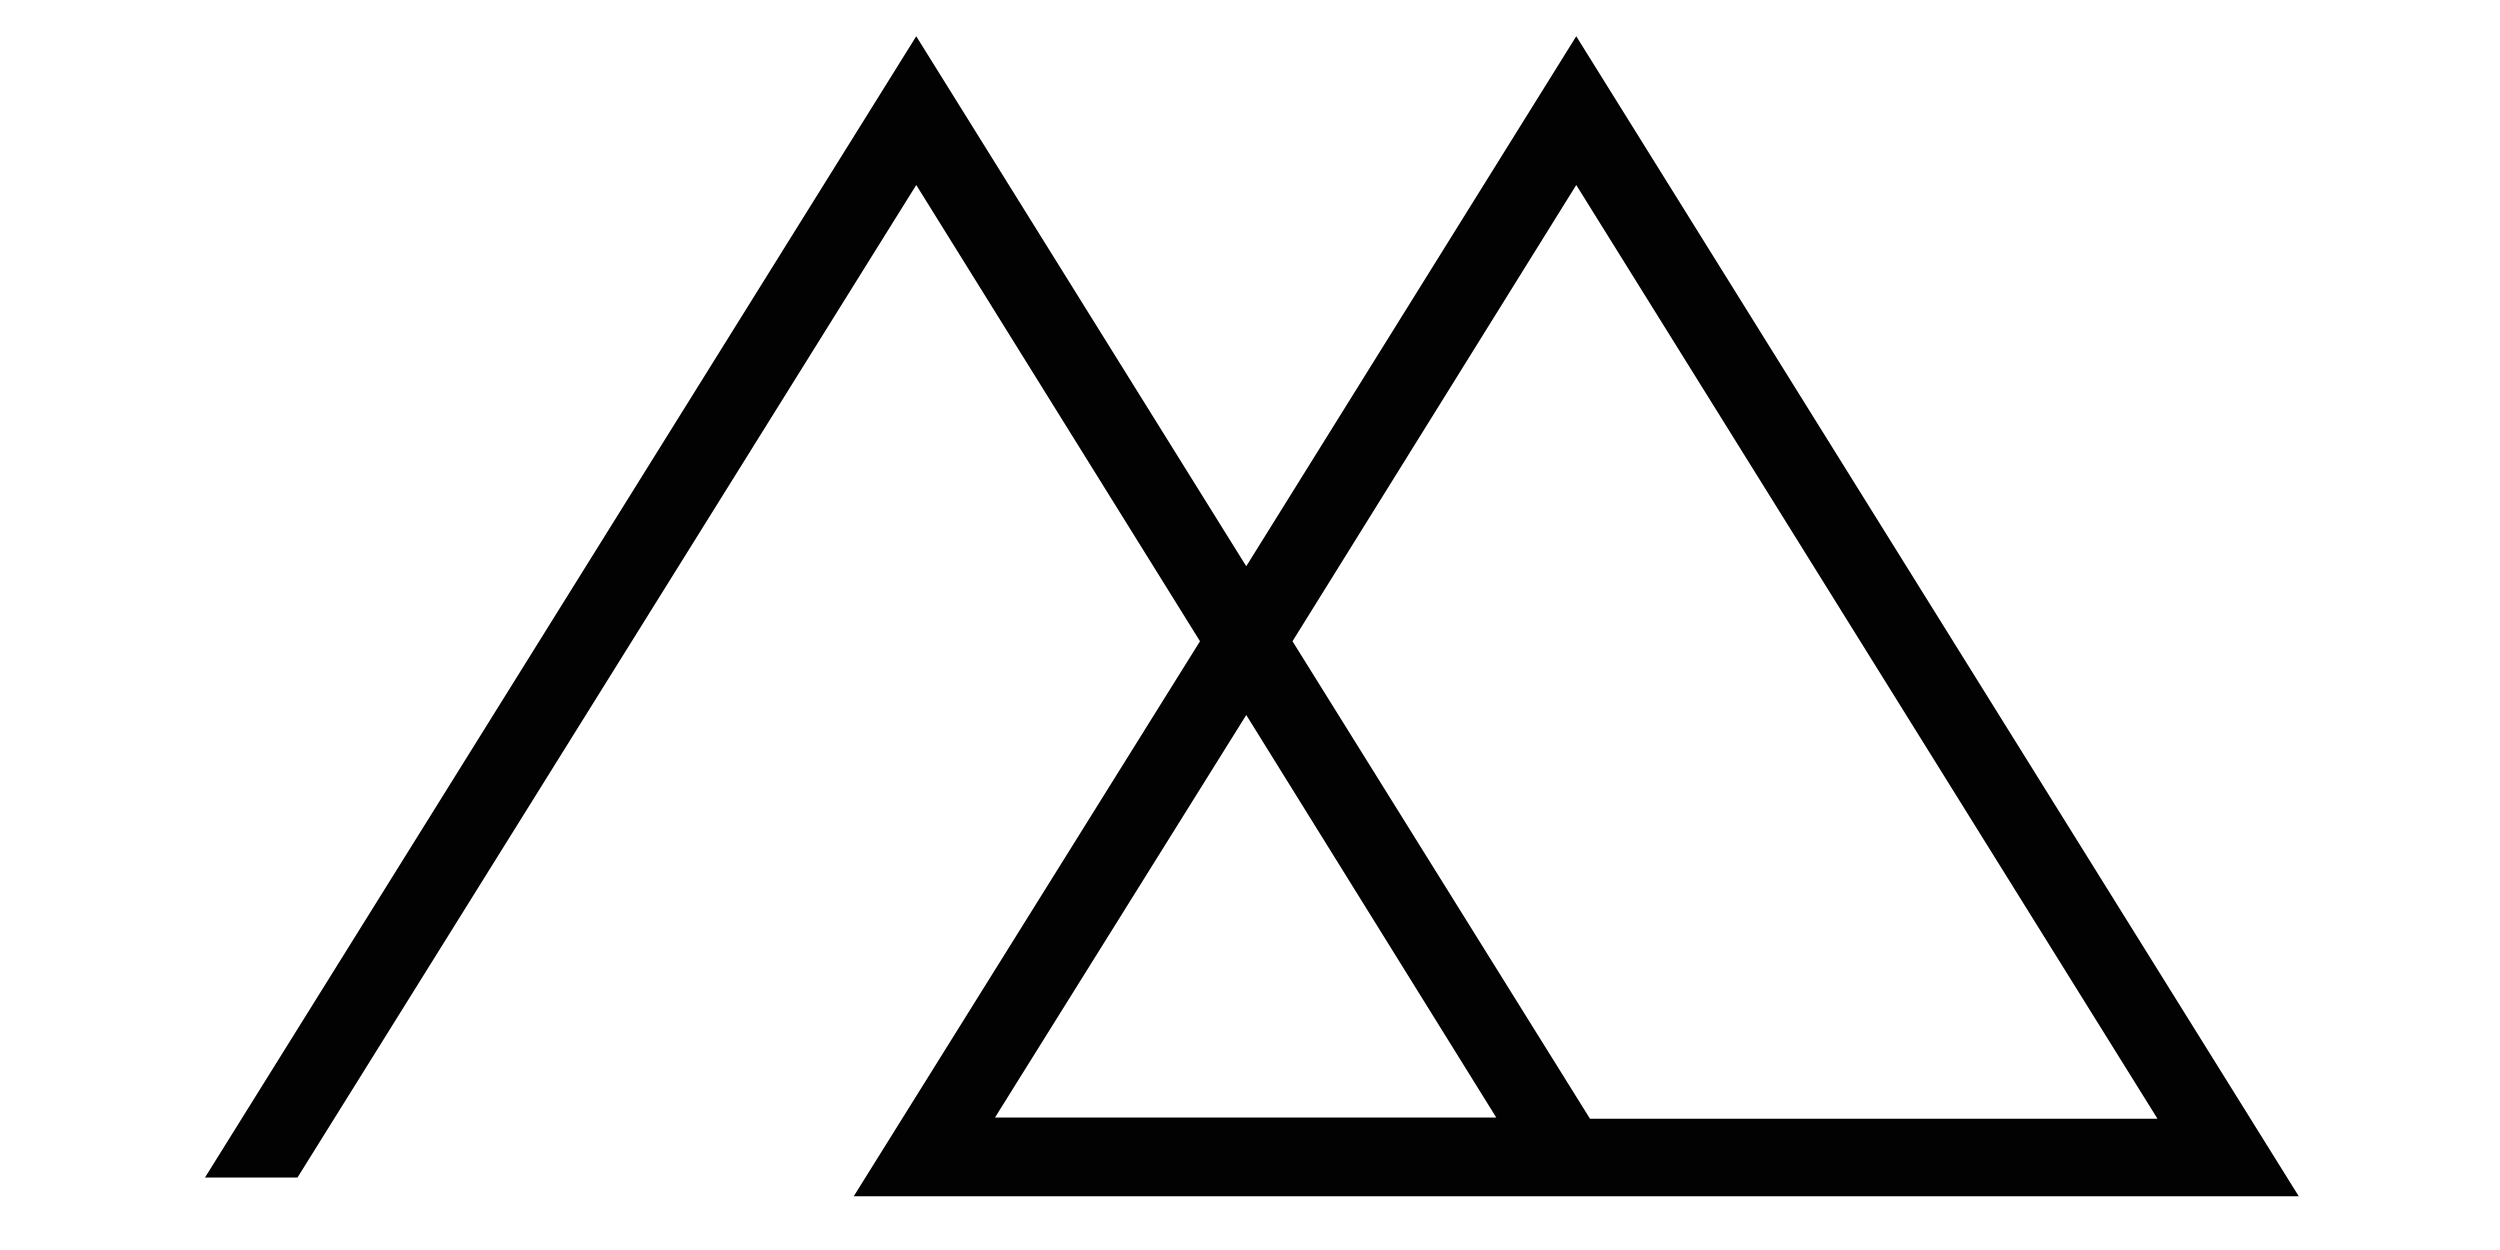
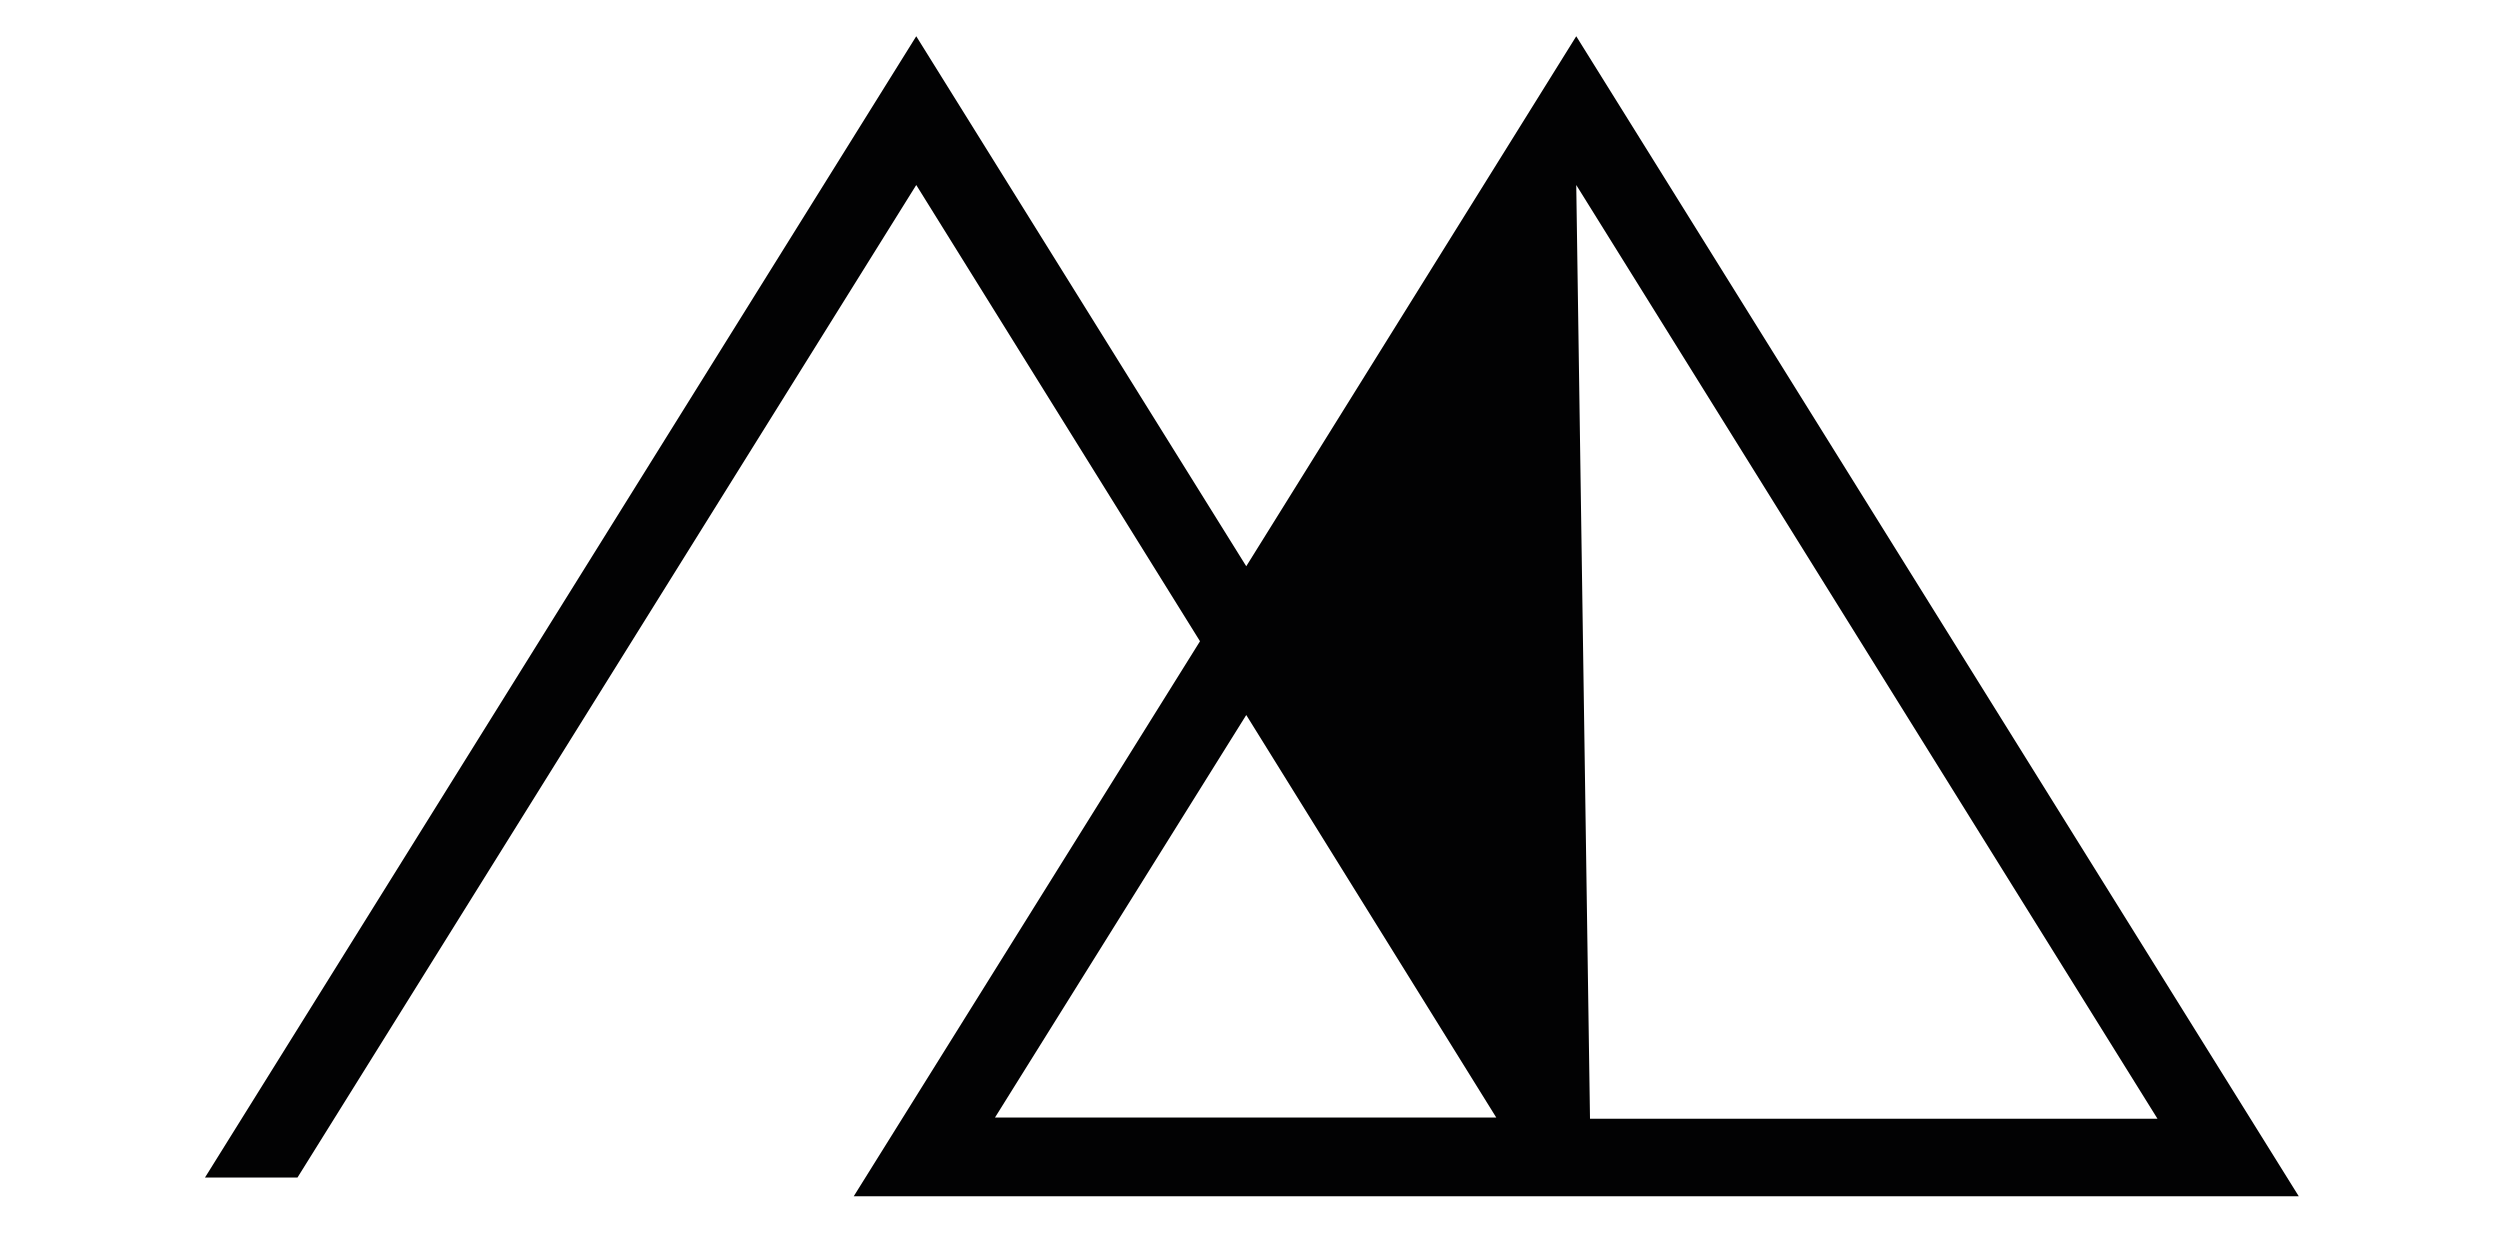
<svg xmlns="http://www.w3.org/2000/svg" version="1.1" id="Layer_1" x="0px" y="0px" viewBox="0 0 200 100" style="enable-background:new 0 0 200 100;" xml:space="preserve">
  <style type="text/css"> .st0{fill:#020203;} </style>
-   <path class="st0" d="M183.9,95.7L126.1,2.9L99.7,45.3L73.3,2.9L16.4,94.2h7.4l49.5-79.4L96,51.3L68.3,95.7H183.9z M126.1,14.8 l46.5,74.7h-45.4l-23.8-38.2L126.1,14.8z M119.7,89.4H79.6l20.1-32.2L119.7,89.4z" />
+   <path class="st0" d="M183.9,95.7L126.1,2.9L99.7,45.3L73.3,2.9L16.4,94.2h7.4l49.5-79.4L96,51.3L68.3,95.7H183.9z M126.1,14.8 l46.5,74.7h-45.4L126.1,14.8z M119.7,89.4H79.6l20.1-32.2L119.7,89.4z" />
</svg>